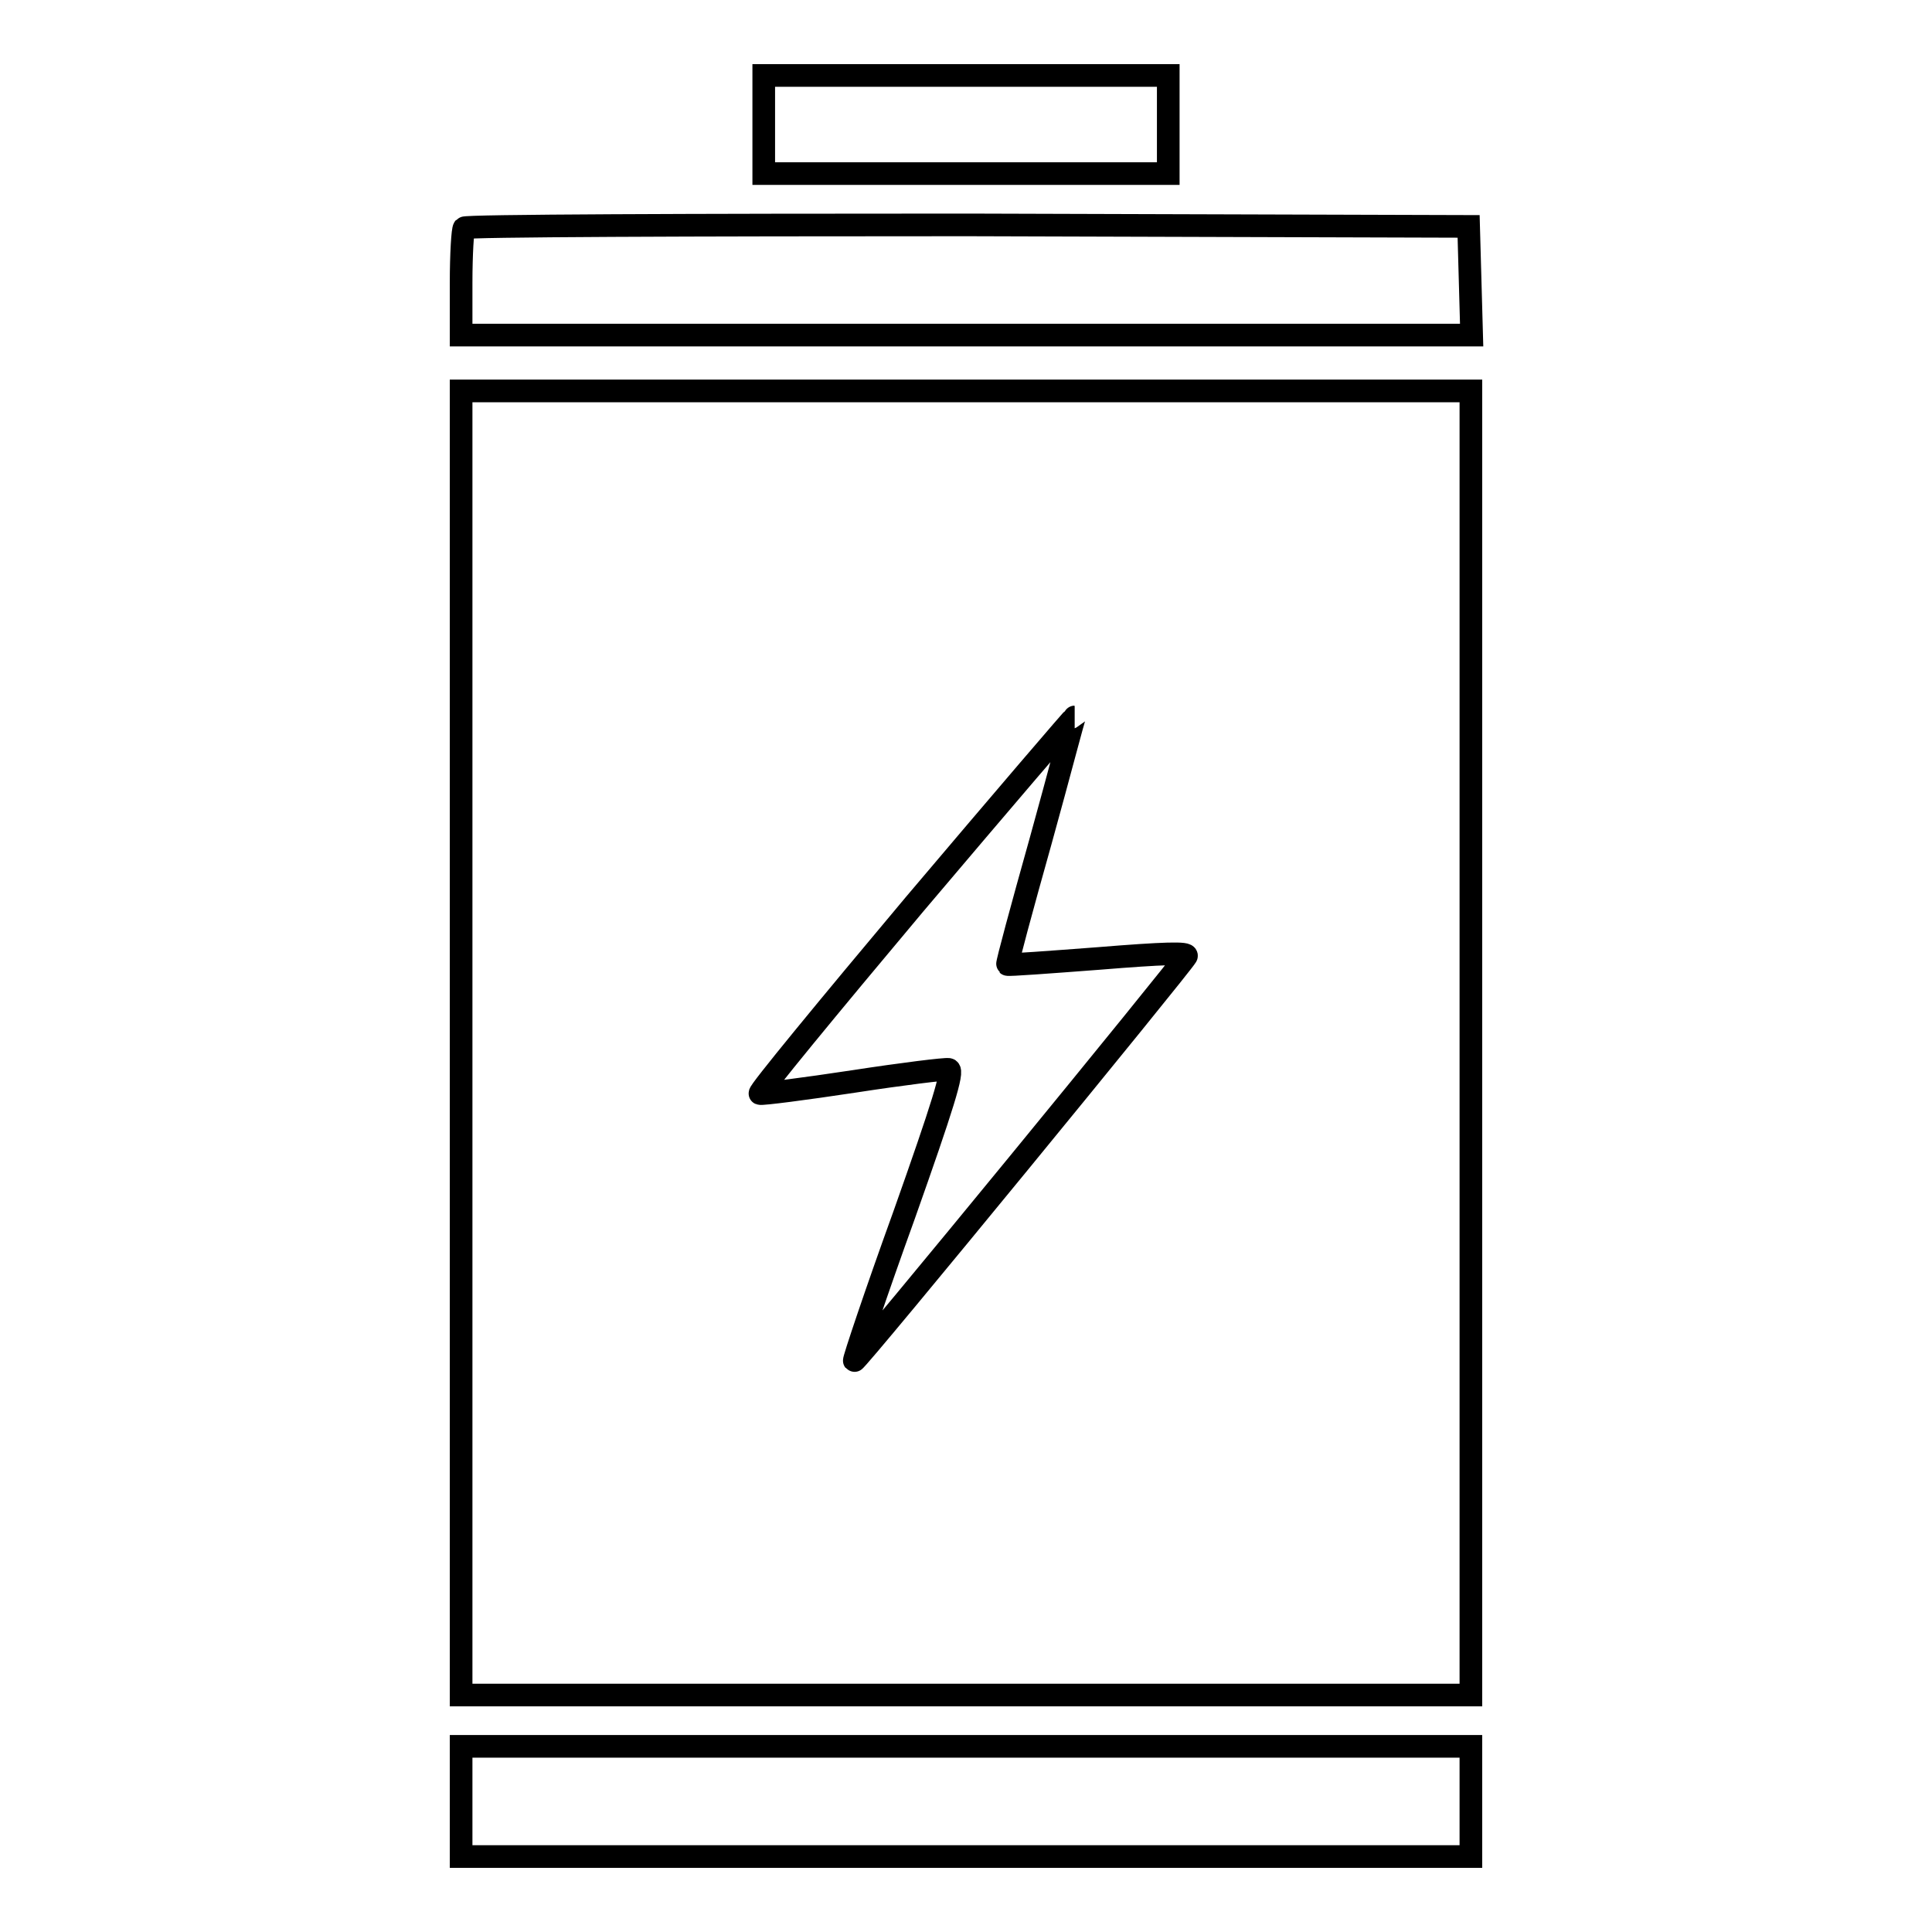
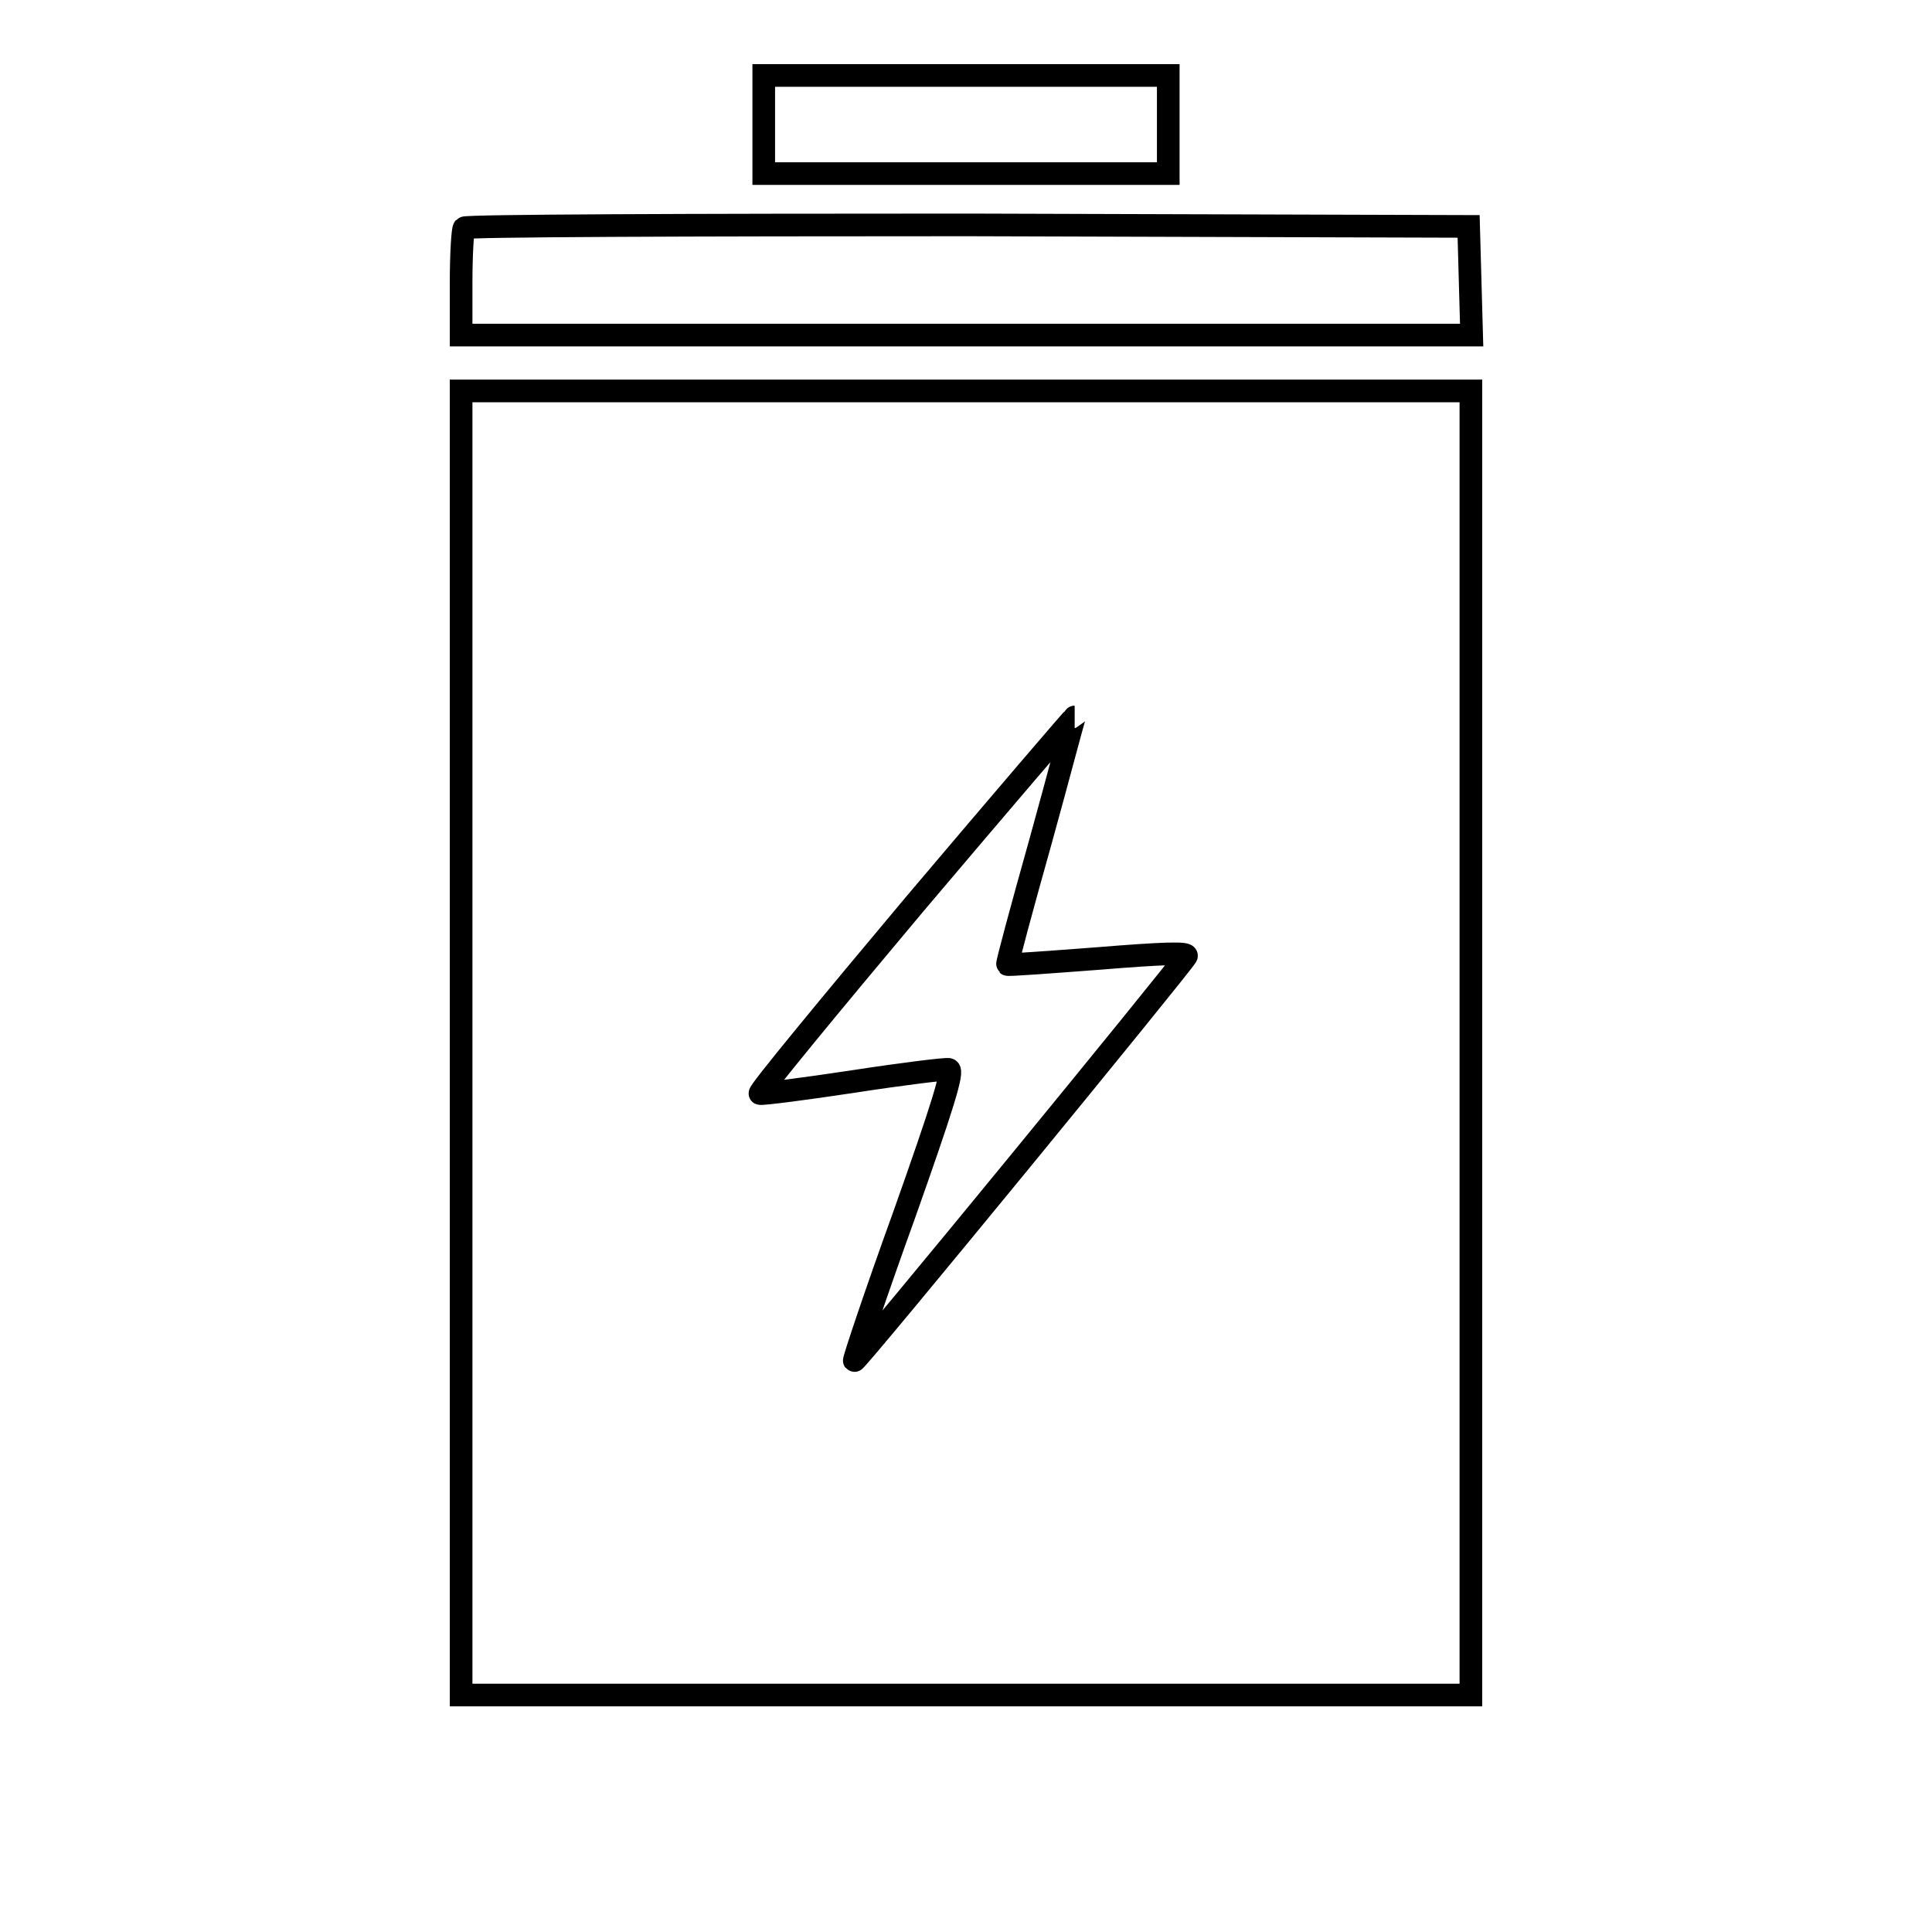
<svg xmlns="http://www.w3.org/2000/svg" version="1.1" x="0px" y="0px" viewBox="0 0 256 256" enable-background="new 0 0 256 256" xml:space="preserve">
  <g>
    <g>
      <g>
        <path stroke-width="3" fill-opacity="0" stroke="#000000" d="M101.2,16.5V23H128h26.8v-6.5V10H128h-26.8V16.5z" />
        <path stroke-width="3" fill-opacity="0" stroke="#000000" d="M61.5,30.2c-0.2,0.2-0.4,3.5-0.4,7.3v6.9H128h67l-0.2-7.2l-0.2-7.2l-66.4-0.2C91.7,29.8,61.6,29.9,61.5,30.2z" />
        <path stroke-width="3" fill-opacity="0" stroke="#000000" d="M61.1,138.2v86.4H128h66.9v-86.4V51.8H128H61.1V138.2z M137.9,111.4c-2.5,8.9-4.5,16.3-4.4,16.4c0.1,0.1,5.5-0.3,12.1-0.8c8.6-0.7,11.9-0.8,11.6-0.3c-0.8,1.4-43.8,53.9-44,53.6c-0.1-0.1,2.8-8.8,6.6-19.3c5.1-14.4,6.6-19.2,5.9-19.3c-0.4-0.1-6.1,0.6-12.6,1.6c-6.6,1-12.1,1.7-12.4,1.6c-0.3-0.1,9-11.4,20.5-25.1c11.6-13.7,21.1-24.8,21.2-24.8C142.3,95,140.4,102.4,137.9,111.4z" />
-         <path stroke-width="3" fill-opacity="0" stroke="#000000" d="M61.1,238.7v7.3H128h66.9v-7.3v-7.3H128H61.1V238.7z" />
      </g>
    </g>
  </g>
</svg>